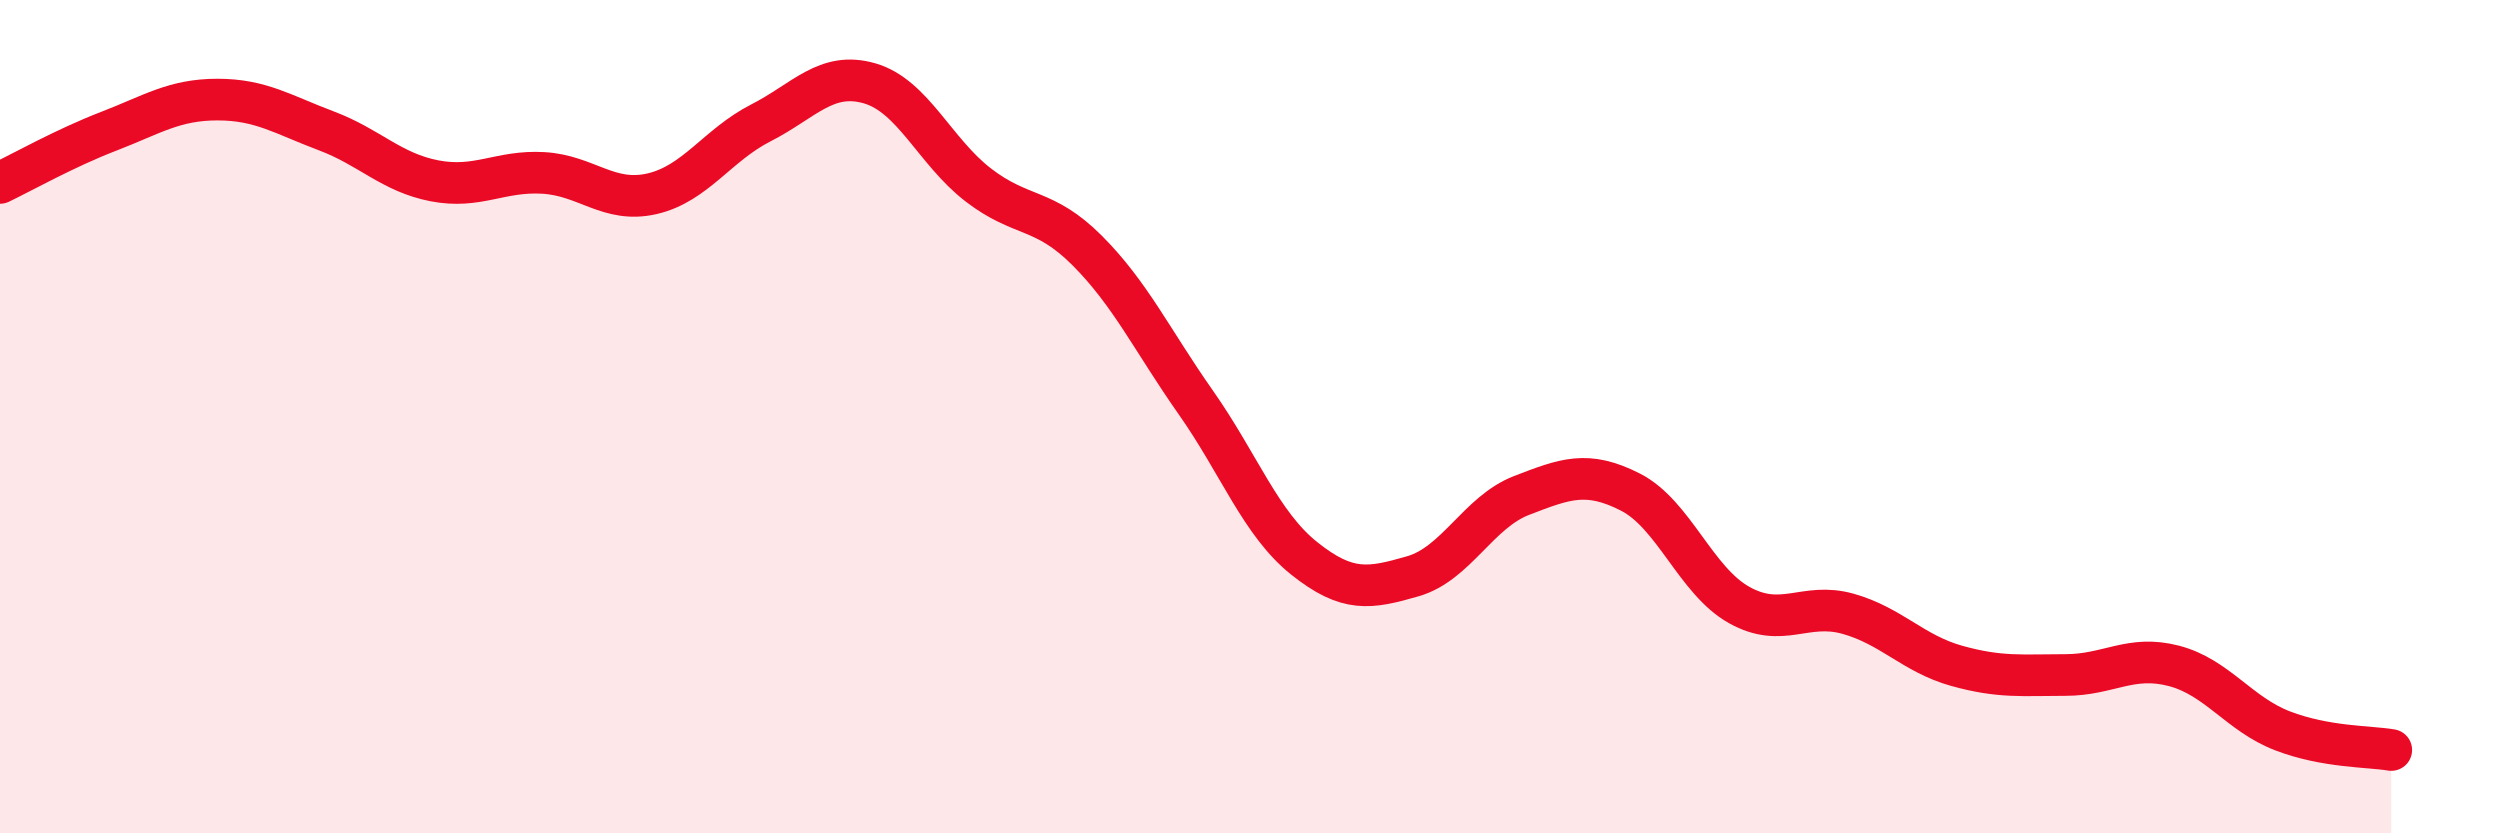
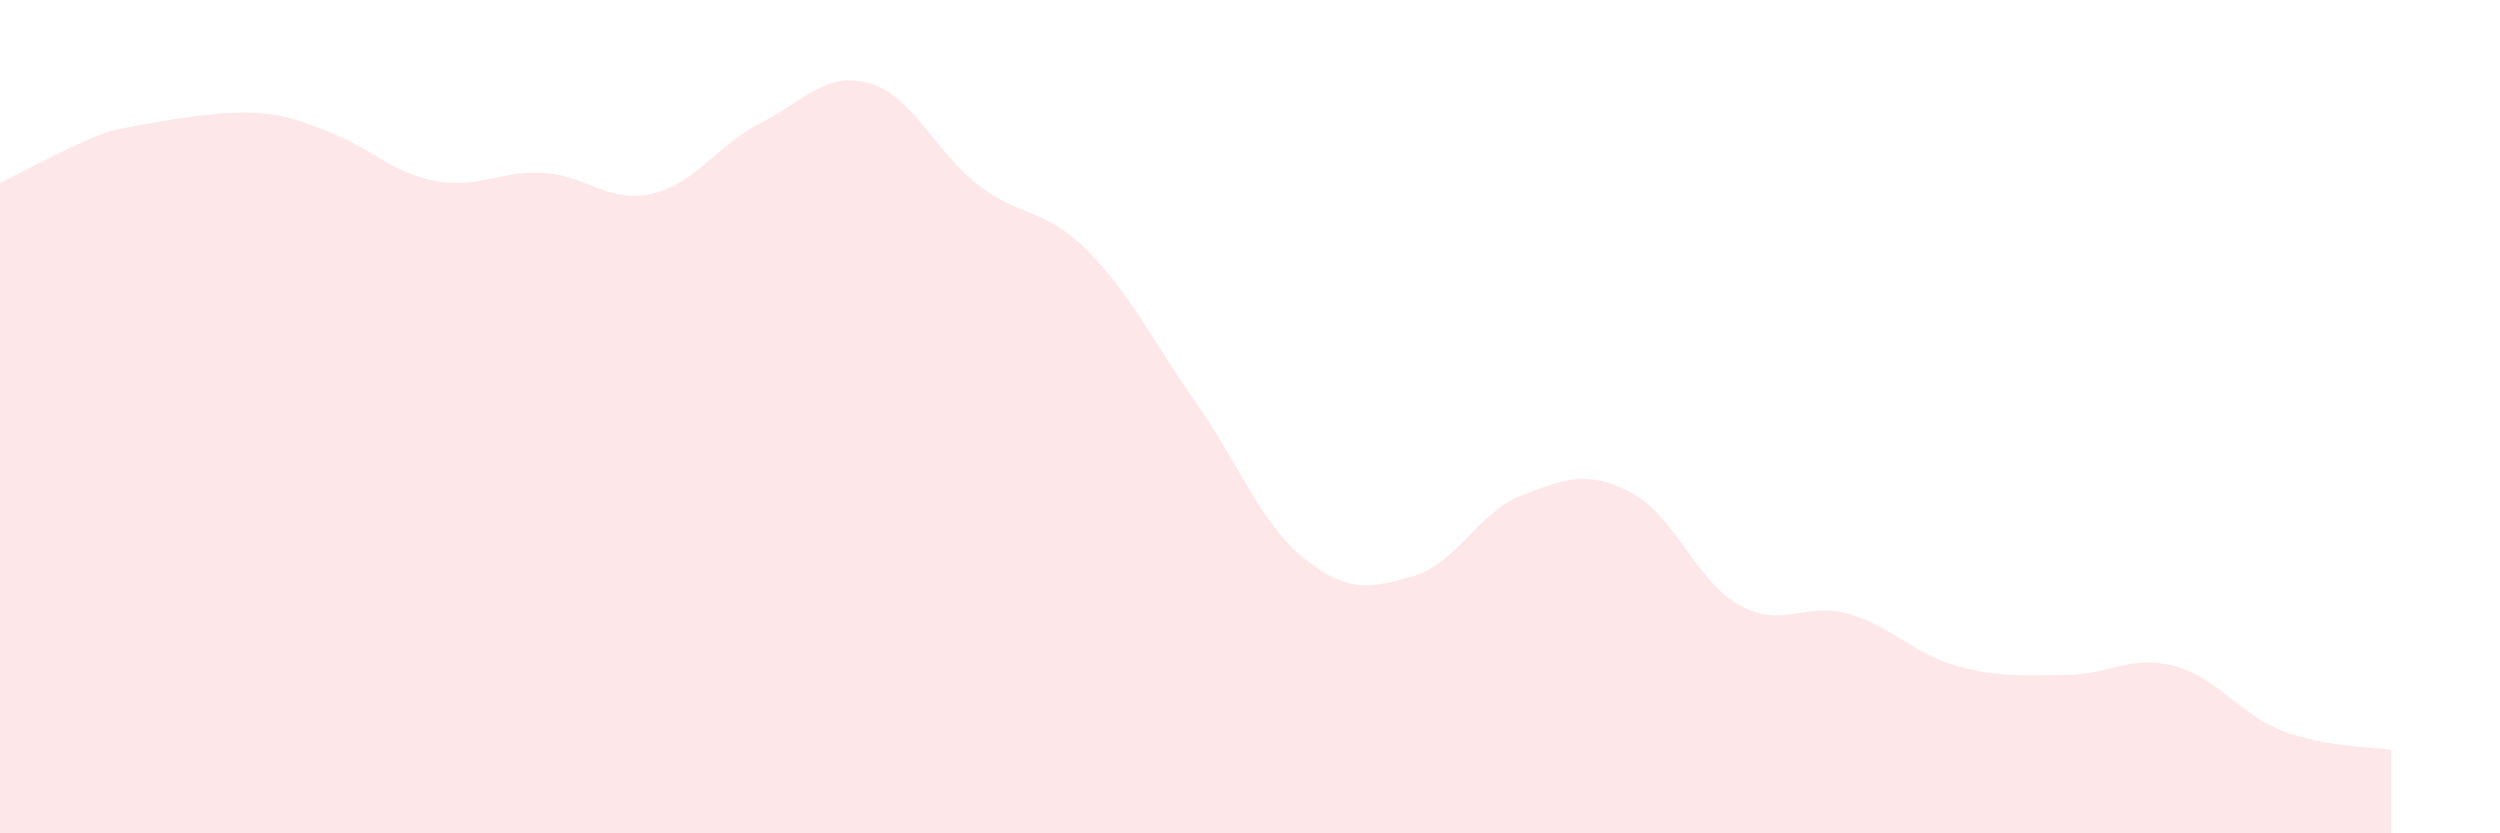
<svg xmlns="http://www.w3.org/2000/svg" width="60" height="20" viewBox="0 0 60 20">
-   <path d="M 0,4.39 C 0.52,4.14 1.57,3.55 2.61,3.15 C 3.65,2.75 4.18,2.39 5.22,2.39 C 6.26,2.39 6.79,2.75 7.83,3.14 C 8.87,3.53 9.39,4.14 10.43,4.34 C 11.47,4.54 12,4.09 13.04,4.15 C 14.08,4.21 14.61,4.89 15.65,4.65 C 16.69,4.41 17.22,3.48 18.26,2.95 C 19.3,2.42 19.83,1.7 20.87,2 C 21.91,2.3 22.44,3.64 23.48,4.44 C 24.52,5.24 25.05,4.97 26.09,6.01 C 27.13,7.05 27.66,8.18 28.7,9.66 C 29.74,11.14 30.26,12.57 31.3,13.4 C 32.34,14.23 32.87,14.13 33.91,13.83 C 34.95,13.53 35.48,12.29 36.52,11.89 C 37.56,11.49 38.09,11.28 39.13,11.81 C 40.17,12.34 40.7,13.94 41.74,14.52 C 42.78,15.1 43.31,14.44 44.35,14.73 C 45.39,15.02 45.92,15.69 46.96,15.98 C 48,16.27 48.53,16.2 49.57,16.2 C 50.61,16.2 51.13,15.71 52.17,15.98 C 53.21,16.25 53.74,17.14 54.78,17.54 C 55.82,17.94 56.87,17.91 57.39,18L57.39 20L0 20Z" fill="#EB0A25" opacity="0.1" stroke-linecap="round" stroke-linejoin="round" />
-   <path d="M 0,4.39 C 0.52,4.14 1.57,3.55 2.61,3.15 C 3.65,2.75 4.18,2.39 5.22,2.39 C 6.26,2.39 6.79,2.75 7.83,3.14 C 8.87,3.53 9.39,4.14 10.43,4.34 C 11.47,4.54 12,4.09 13.04,4.15 C 14.08,4.21 14.61,4.89 15.65,4.65 C 16.69,4.41 17.22,3.48 18.26,2.95 C 19.3,2.42 19.83,1.7 20.87,2 C 21.91,2.3 22.44,3.64 23.48,4.44 C 24.52,5.24 25.05,4.97 26.09,6.01 C 27.13,7.05 27.66,8.18 28.7,9.66 C 29.74,11.14 30.26,12.57 31.3,13.4 C 32.34,14.23 32.87,14.13 33.91,13.83 C 34.95,13.53 35.48,12.29 36.52,11.89 C 37.56,11.49 38.09,11.28 39.13,11.81 C 40.17,12.34 40.7,13.94 41.74,14.52 C 42.78,15.1 43.31,14.44 44.35,14.73 C 45.39,15.02 45.92,15.69 46.96,15.98 C 48,16.27 48.53,16.2 49.57,16.2 C 50.61,16.2 51.13,15.71 52.17,15.98 C 53.21,16.25 53.74,17.14 54.78,17.54 C 55.82,17.94 56.87,17.91 57.39,18" stroke="#EB0A25" stroke-width="1" fill="none" stroke-linecap="round" stroke-linejoin="round" />
+   <path d="M 0,4.39 C 0.52,4.14 1.57,3.55 2.61,3.15 C 6.26,2.39 6.79,2.75 7.83,3.14 C 8.87,3.53 9.39,4.14 10.43,4.34 C 11.47,4.54 12,4.09 13.04,4.15 C 14.08,4.21 14.61,4.89 15.65,4.65 C 16.69,4.41 17.22,3.48 18.26,2.95 C 19.3,2.42 19.83,1.7 20.87,2 C 21.91,2.3 22.44,3.64 23.48,4.44 C 24.52,5.24 25.05,4.97 26.09,6.01 C 27.13,7.05 27.66,8.18 28.7,9.66 C 29.74,11.14 30.26,12.57 31.3,13.4 C 32.34,14.23 32.87,14.13 33.91,13.83 C 34.95,13.53 35.48,12.29 36.52,11.89 C 37.56,11.49 38.09,11.28 39.13,11.81 C 40.17,12.34 40.7,13.94 41.74,14.52 C 42.78,15.1 43.31,14.44 44.35,14.73 C 45.39,15.02 45.92,15.69 46.96,15.98 C 48,16.27 48.53,16.2 49.57,16.2 C 50.61,16.2 51.13,15.71 52.17,15.98 C 53.21,16.25 53.74,17.14 54.78,17.54 C 55.82,17.94 56.87,17.91 57.39,18L57.39 20L0 20Z" fill="#EB0A25" opacity="0.1" stroke-linecap="round" stroke-linejoin="round" />
</svg>